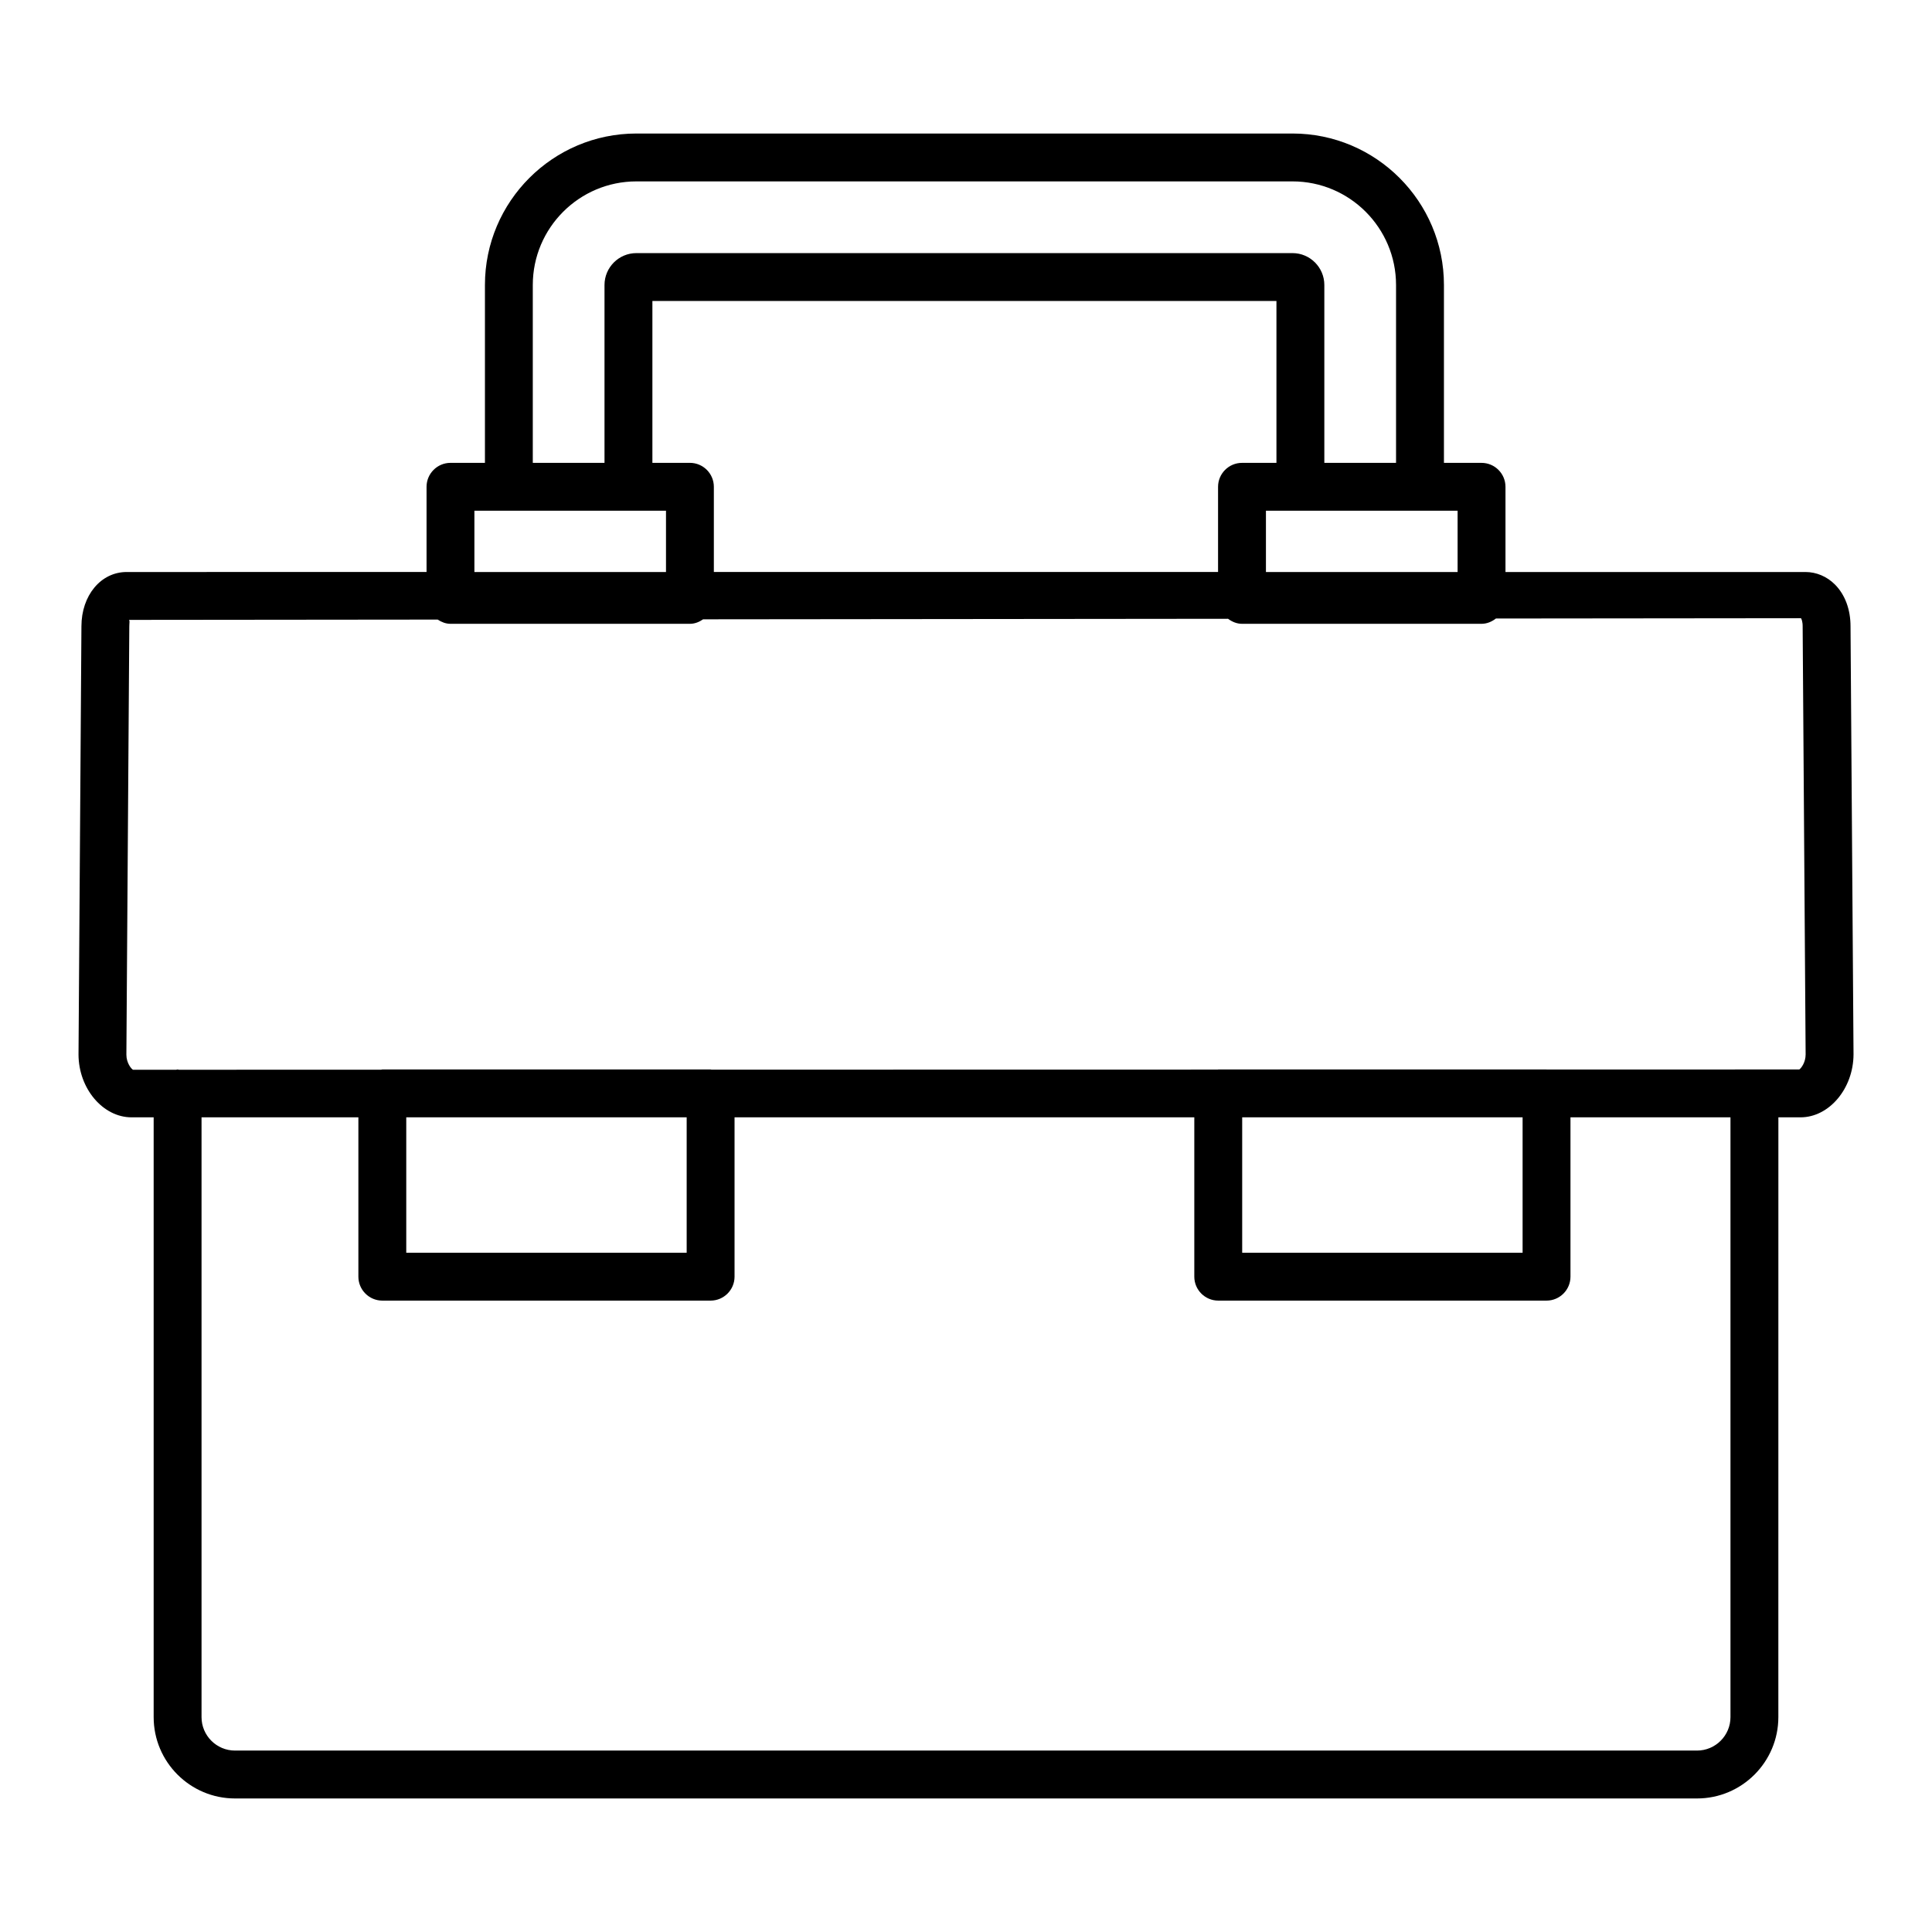
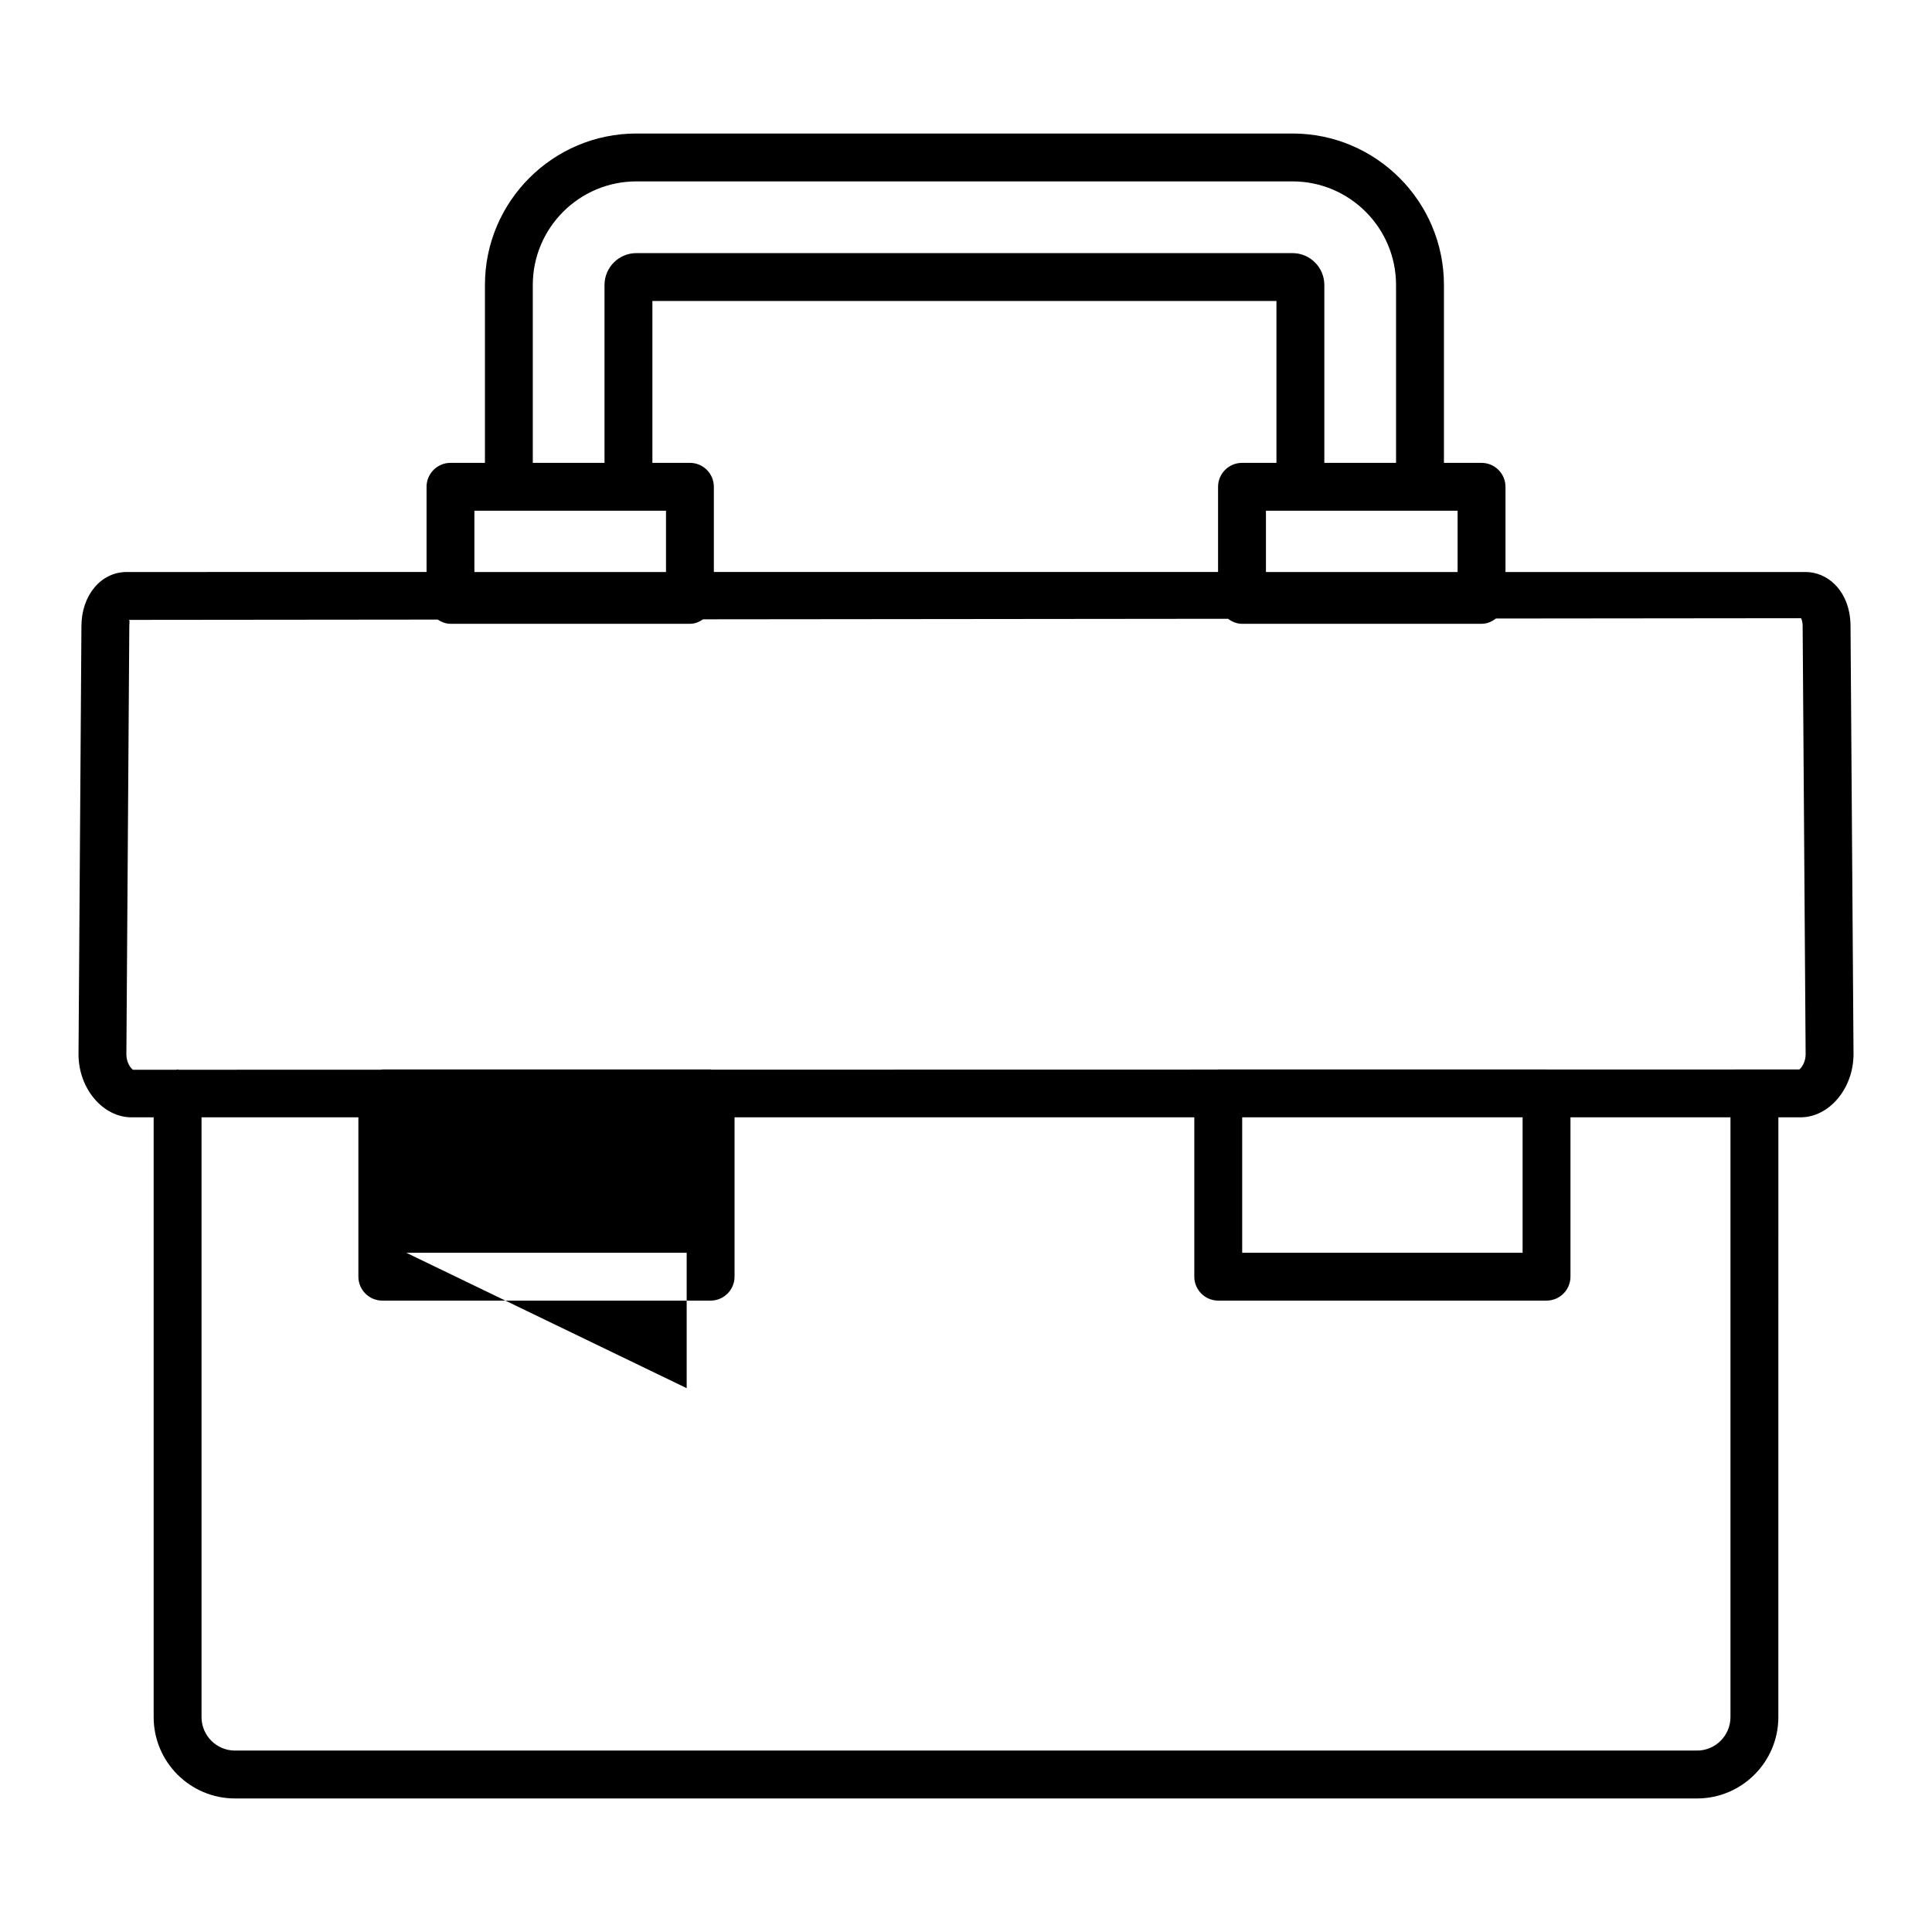
<svg xmlns="http://www.w3.org/2000/svg" fill="#000000" width="800px" height="800px" version="1.1" viewBox="144 144 512 512">
-   <path d="m634.41 310.04c0.016-4.488-1.453-8.449-4.133-11.141-2.137-2.137-4.922-3.312-7.844-3.312h-79.465v-22.578c0-3.496-2.848-6.344-6.344-6.344h-9.965v-47.141c0-22.129-17.996-40.141-40.125-40.141h-173.88c-22.129 0-40.141 18.012-40.141 40.141v47.137h-9.129c-3.496 0-6.344 2.848-6.344 6.344v22.578l-79.469 0.004c-6.84 0-11.992 6.207-11.992 14.391l-0.773 113.49c0.031 9.023 6.469 16.637 14.051 16.637h5.863v158.95c0 11.887 9.672 21.555 21.555 21.555h387.45c11.887 0 21.555-9.672 21.555-21.555l0.008-158.95h5.863c7.582 0 14.02-7.613 14.051-16.699zm-104.13-30.688v16.234h-50.793v-16.234zm-203.44-12.691h-9.949v-42.895h165.38v42.898h-9.129c-3.496 0-6.344 2.848-6.344 6.344v22.578h-133.62v-22.578c0-3.5-2.844-6.348-6.344-6.348zm-41.645-47.137c0-15.137 12.316-27.453 27.453-27.453h173.88c15.137 0 27.438 12.316 27.438 27.453v47.137h-19.004v-47.137c0-4.66-3.793-8.449-8.434-8.449h-173.88c-4.66 0-8.449 3.793-8.449 8.449v47.137h-19.004zm-15.473 59.828h50.773v16.234h-50.773zm332.87 319.7c0 4.891-3.977 8.867-8.867 8.867h-387.45c-4.891 0-8.867-3.977-8.867-8.867v-158.95h41.566v42.23c0 3.496 2.848 6.344 6.344 6.344h87c3.496 0 6.344-2.848 6.344-6.344v-42.23h121.84v42.23c0 3.496 2.848 6.344 6.344 6.344h87c3.496 0 6.344-2.848 6.344-6.344v-42.23h42.402zm-350.93-123.06v-35.887h74.312v35.887zm221.53 0v-35.887h74.312v35.887zm147.66-48.574-11.906 0.004c-0.004 0-0.008-0.004-0.012-0.004s-0.008 0.004-0.012 0.004l-55.023 0.012c-0.02 0-0.039-0.012-0.059-0.012h-87c-0.047 0-0.086 0.027-0.133 0.027l-134.14 0.023c-0.086-0.004-0.16-0.051-0.25-0.051l-87-0.004c-0.113 0-0.211 0.059-0.324 0.066l-53.559 0.012c-0.129-0.008-0.242-0.074-0.371-0.074-0.133 0-0.242 0.066-0.371 0.074l-11.434 0.004c-0.48-0.23-1.766-1.828-1.766-3.992l0.773-113.48c0-0.93 0.172-1.562-0.094-1.75l81.82-0.082c0.992 0.648 2.113 1.121 3.387 1.121h63.465c1.32 0 2.477-0.5 3.492-1.191l139.11-0.141c1.055 0.781 2.289 1.332 3.699 1.332h63.48c1.453 0 2.734-0.578 3.809-1.402l80.84-0.082c0.125 0.141 0.465 0.867 0.449 2.242l0.789 113.37c-0.004 2.062-1.121 3.578-1.66 3.969z" />
+   <path d="m634.41 310.04c0.016-4.488-1.453-8.449-4.133-11.141-2.137-2.137-4.922-3.312-7.844-3.312h-79.465v-22.578c0-3.496-2.848-6.344-6.344-6.344h-9.965v-47.141c0-22.129-17.996-40.141-40.125-40.141h-173.88c-22.129 0-40.141 18.012-40.141 40.141v47.137h-9.129c-3.496 0-6.344 2.848-6.344 6.344v22.578l-79.469 0.004c-6.84 0-11.992 6.207-11.992 14.391l-0.773 113.49c0.031 9.023 6.469 16.637 14.051 16.637h5.863v158.95c0 11.887 9.672 21.555 21.555 21.555h387.45c11.887 0 21.555-9.672 21.555-21.555l0.008-158.95h5.863c7.582 0 14.02-7.613 14.051-16.699zm-104.13-30.688v16.234h-50.793v-16.234zm-203.44-12.691h-9.949v-42.895h165.38v42.898h-9.129c-3.496 0-6.344 2.848-6.344 6.344v22.578h-133.62v-22.578c0-3.5-2.844-6.348-6.344-6.348zm-41.645-47.137c0-15.137 12.316-27.453 27.453-27.453h173.88c15.137 0 27.438 12.316 27.438 27.453v47.137h-19.004v-47.137c0-4.66-3.793-8.449-8.434-8.449h-173.88c-4.66 0-8.449 3.793-8.449 8.449v47.137h-19.004zm-15.473 59.828h50.773v16.234h-50.773zm332.87 319.7c0 4.891-3.977 8.867-8.867 8.867h-387.45c-4.891 0-8.867-3.977-8.867-8.867v-158.95h41.566v42.23c0 3.496 2.848 6.344 6.344 6.344h87c3.496 0 6.344-2.848 6.344-6.344v-42.23h121.84v42.23c0 3.496 2.848 6.344 6.344 6.344h87c3.496 0 6.344-2.848 6.344-6.344v-42.23h42.402zm-350.93-123.06h74.312v35.887zm221.53 0v-35.887h74.312v35.887zm147.66-48.574-11.906 0.004c-0.004 0-0.008-0.004-0.012-0.004s-0.008 0.004-0.012 0.004l-55.023 0.012c-0.02 0-0.039-0.012-0.059-0.012h-87c-0.047 0-0.086 0.027-0.133 0.027l-134.14 0.023c-0.086-0.004-0.16-0.051-0.25-0.051l-87-0.004c-0.113 0-0.211 0.059-0.324 0.066l-53.559 0.012c-0.129-0.008-0.242-0.074-0.371-0.074-0.133 0-0.242 0.066-0.371 0.074l-11.434 0.004c-0.48-0.23-1.766-1.828-1.766-3.992l0.773-113.48c0-0.93 0.172-1.562-0.094-1.75l81.82-0.082c0.992 0.648 2.113 1.121 3.387 1.121h63.465c1.32 0 2.477-0.5 3.492-1.191l139.11-0.141c1.055 0.781 2.289 1.332 3.699 1.332h63.48c1.453 0 2.734-0.578 3.809-1.402l80.84-0.082c0.125 0.141 0.465 0.867 0.449 2.242l0.789 113.37c-0.004 2.062-1.121 3.578-1.66 3.969z" />
</svg>